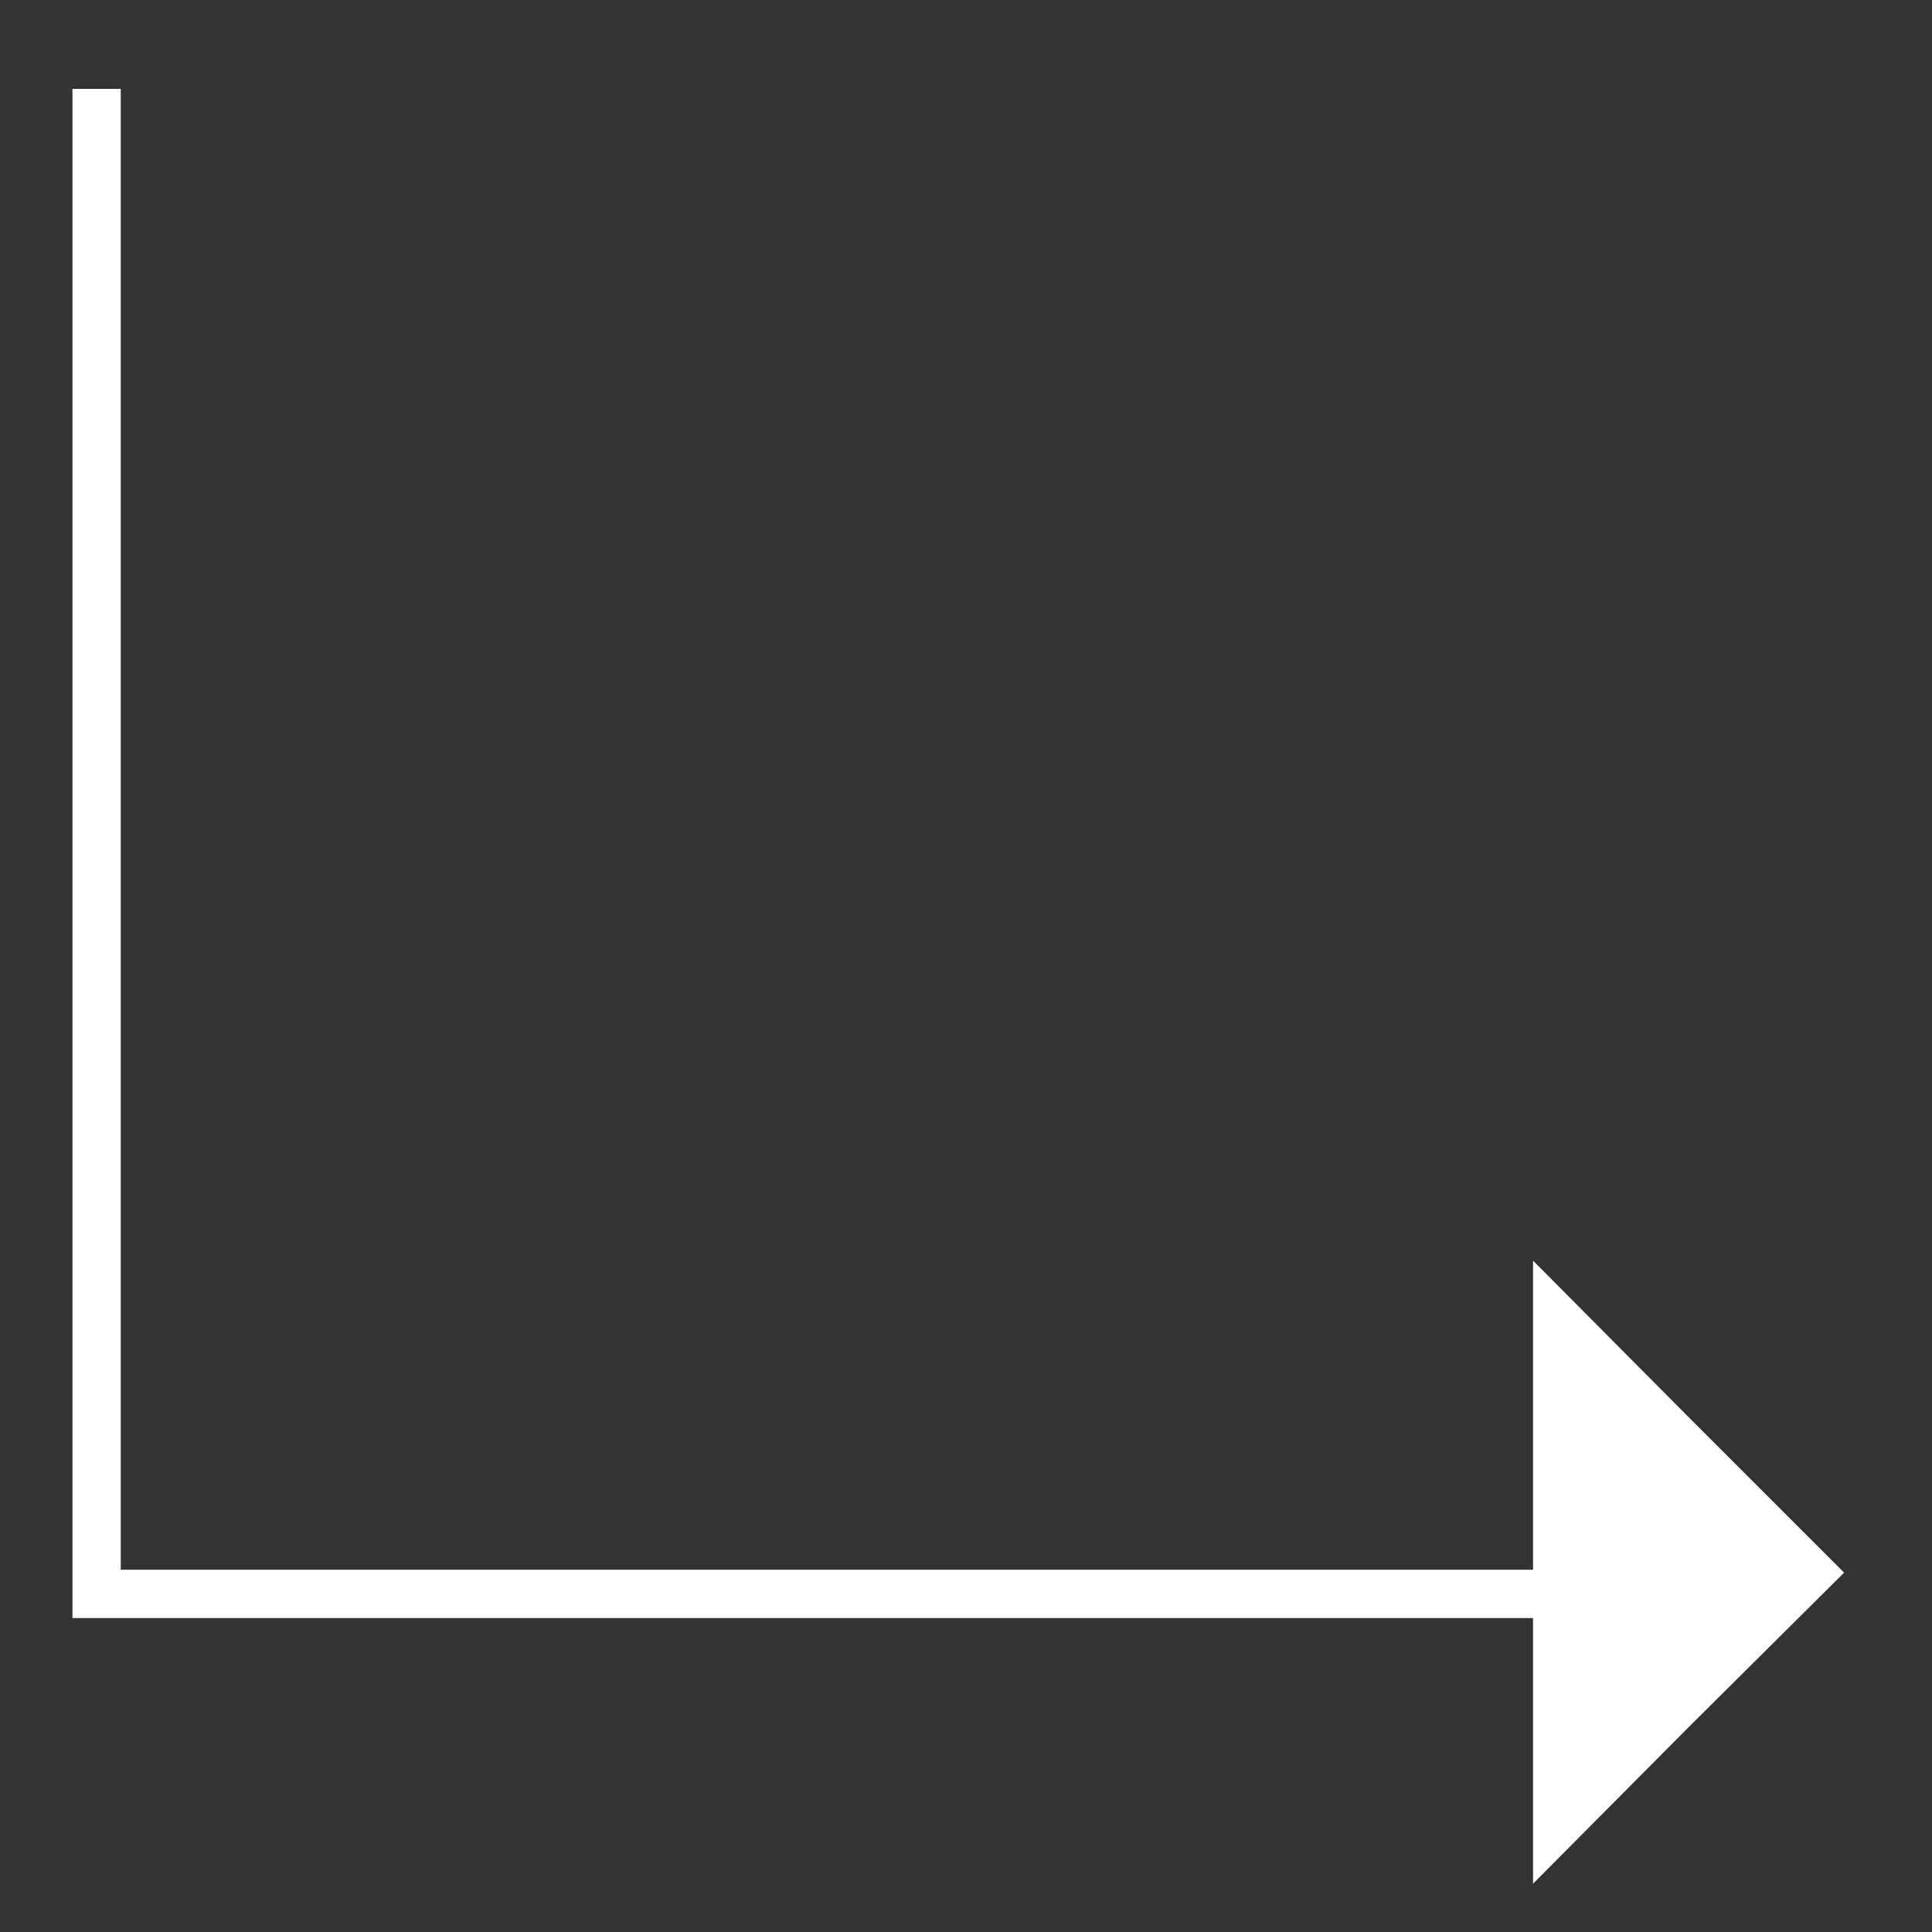
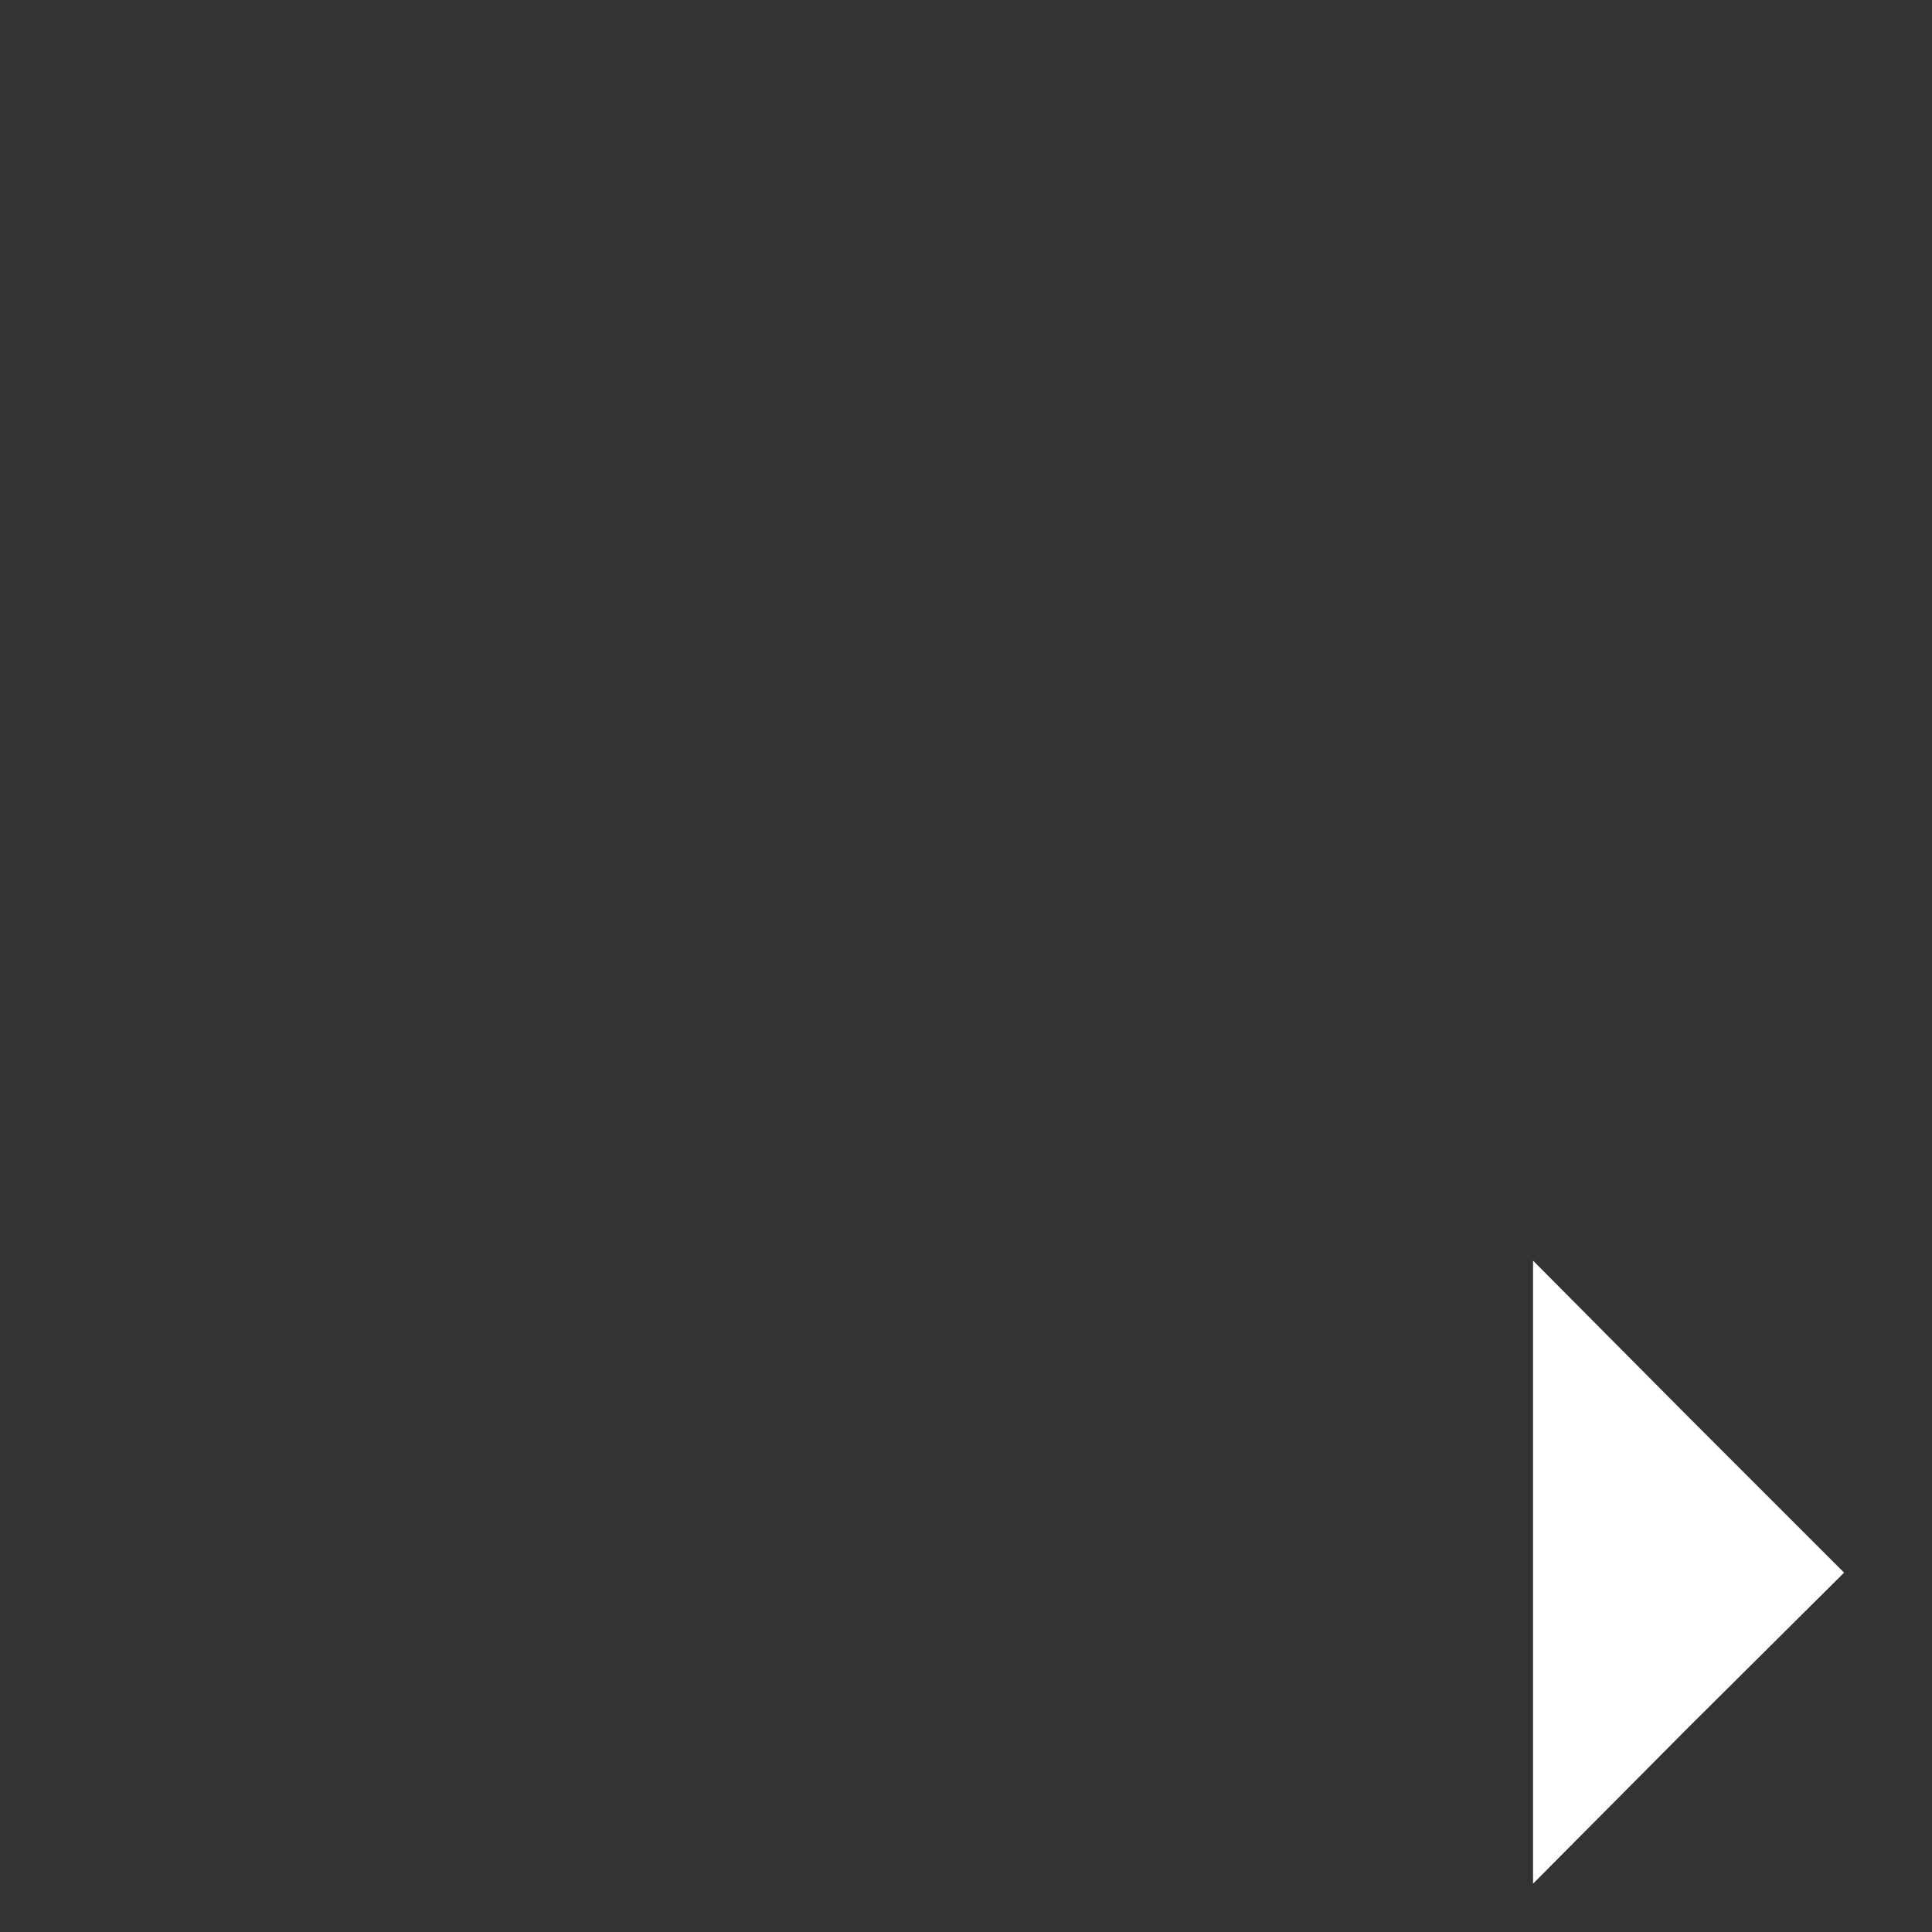
<svg xmlns="http://www.w3.org/2000/svg" width="20" height="20" fill="none">
  <rect width="100%" height="100%" fill="#333333" stroke="none" />
-   <path d="M17.78 16.5H1V.92" stroke="#fff" stroke-width=".5" stroke-miterlimit="10" />
  <path d="M19.09 16.28l-1.61 1.6-1.61 1.62v-6.45l1.6 1.61 1.62 1.62z" fill="#fff" />
</svg>